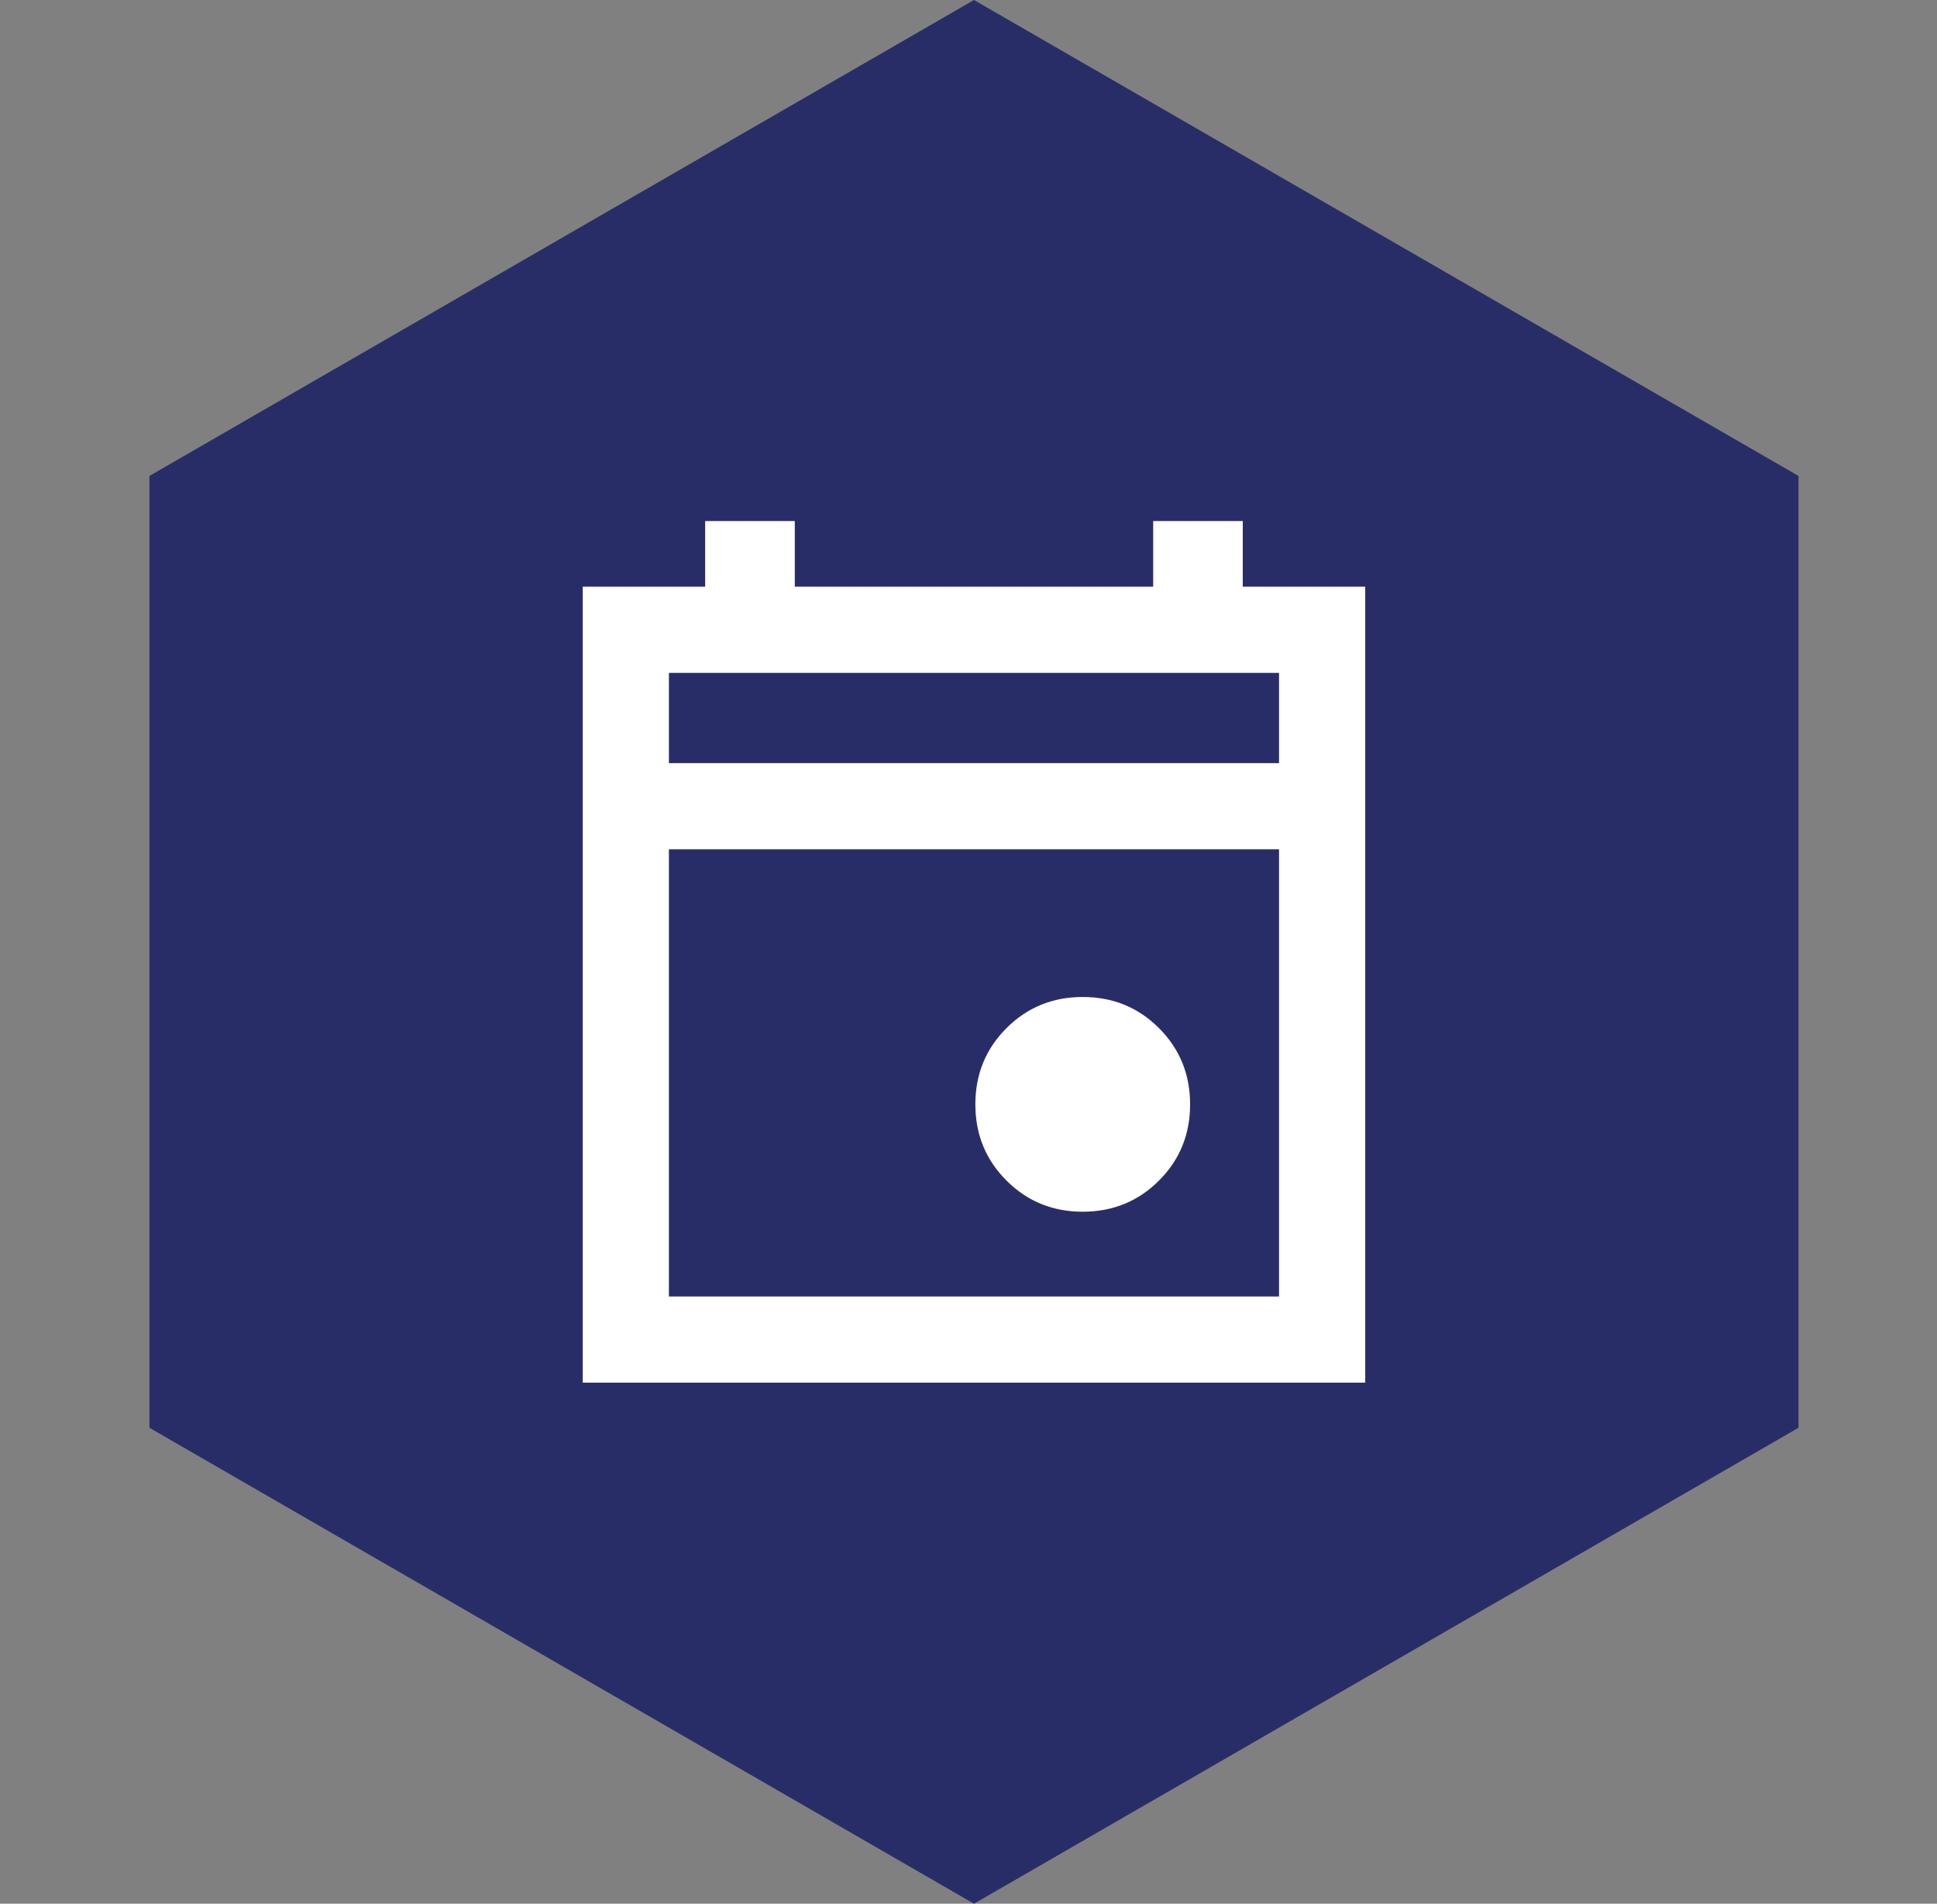
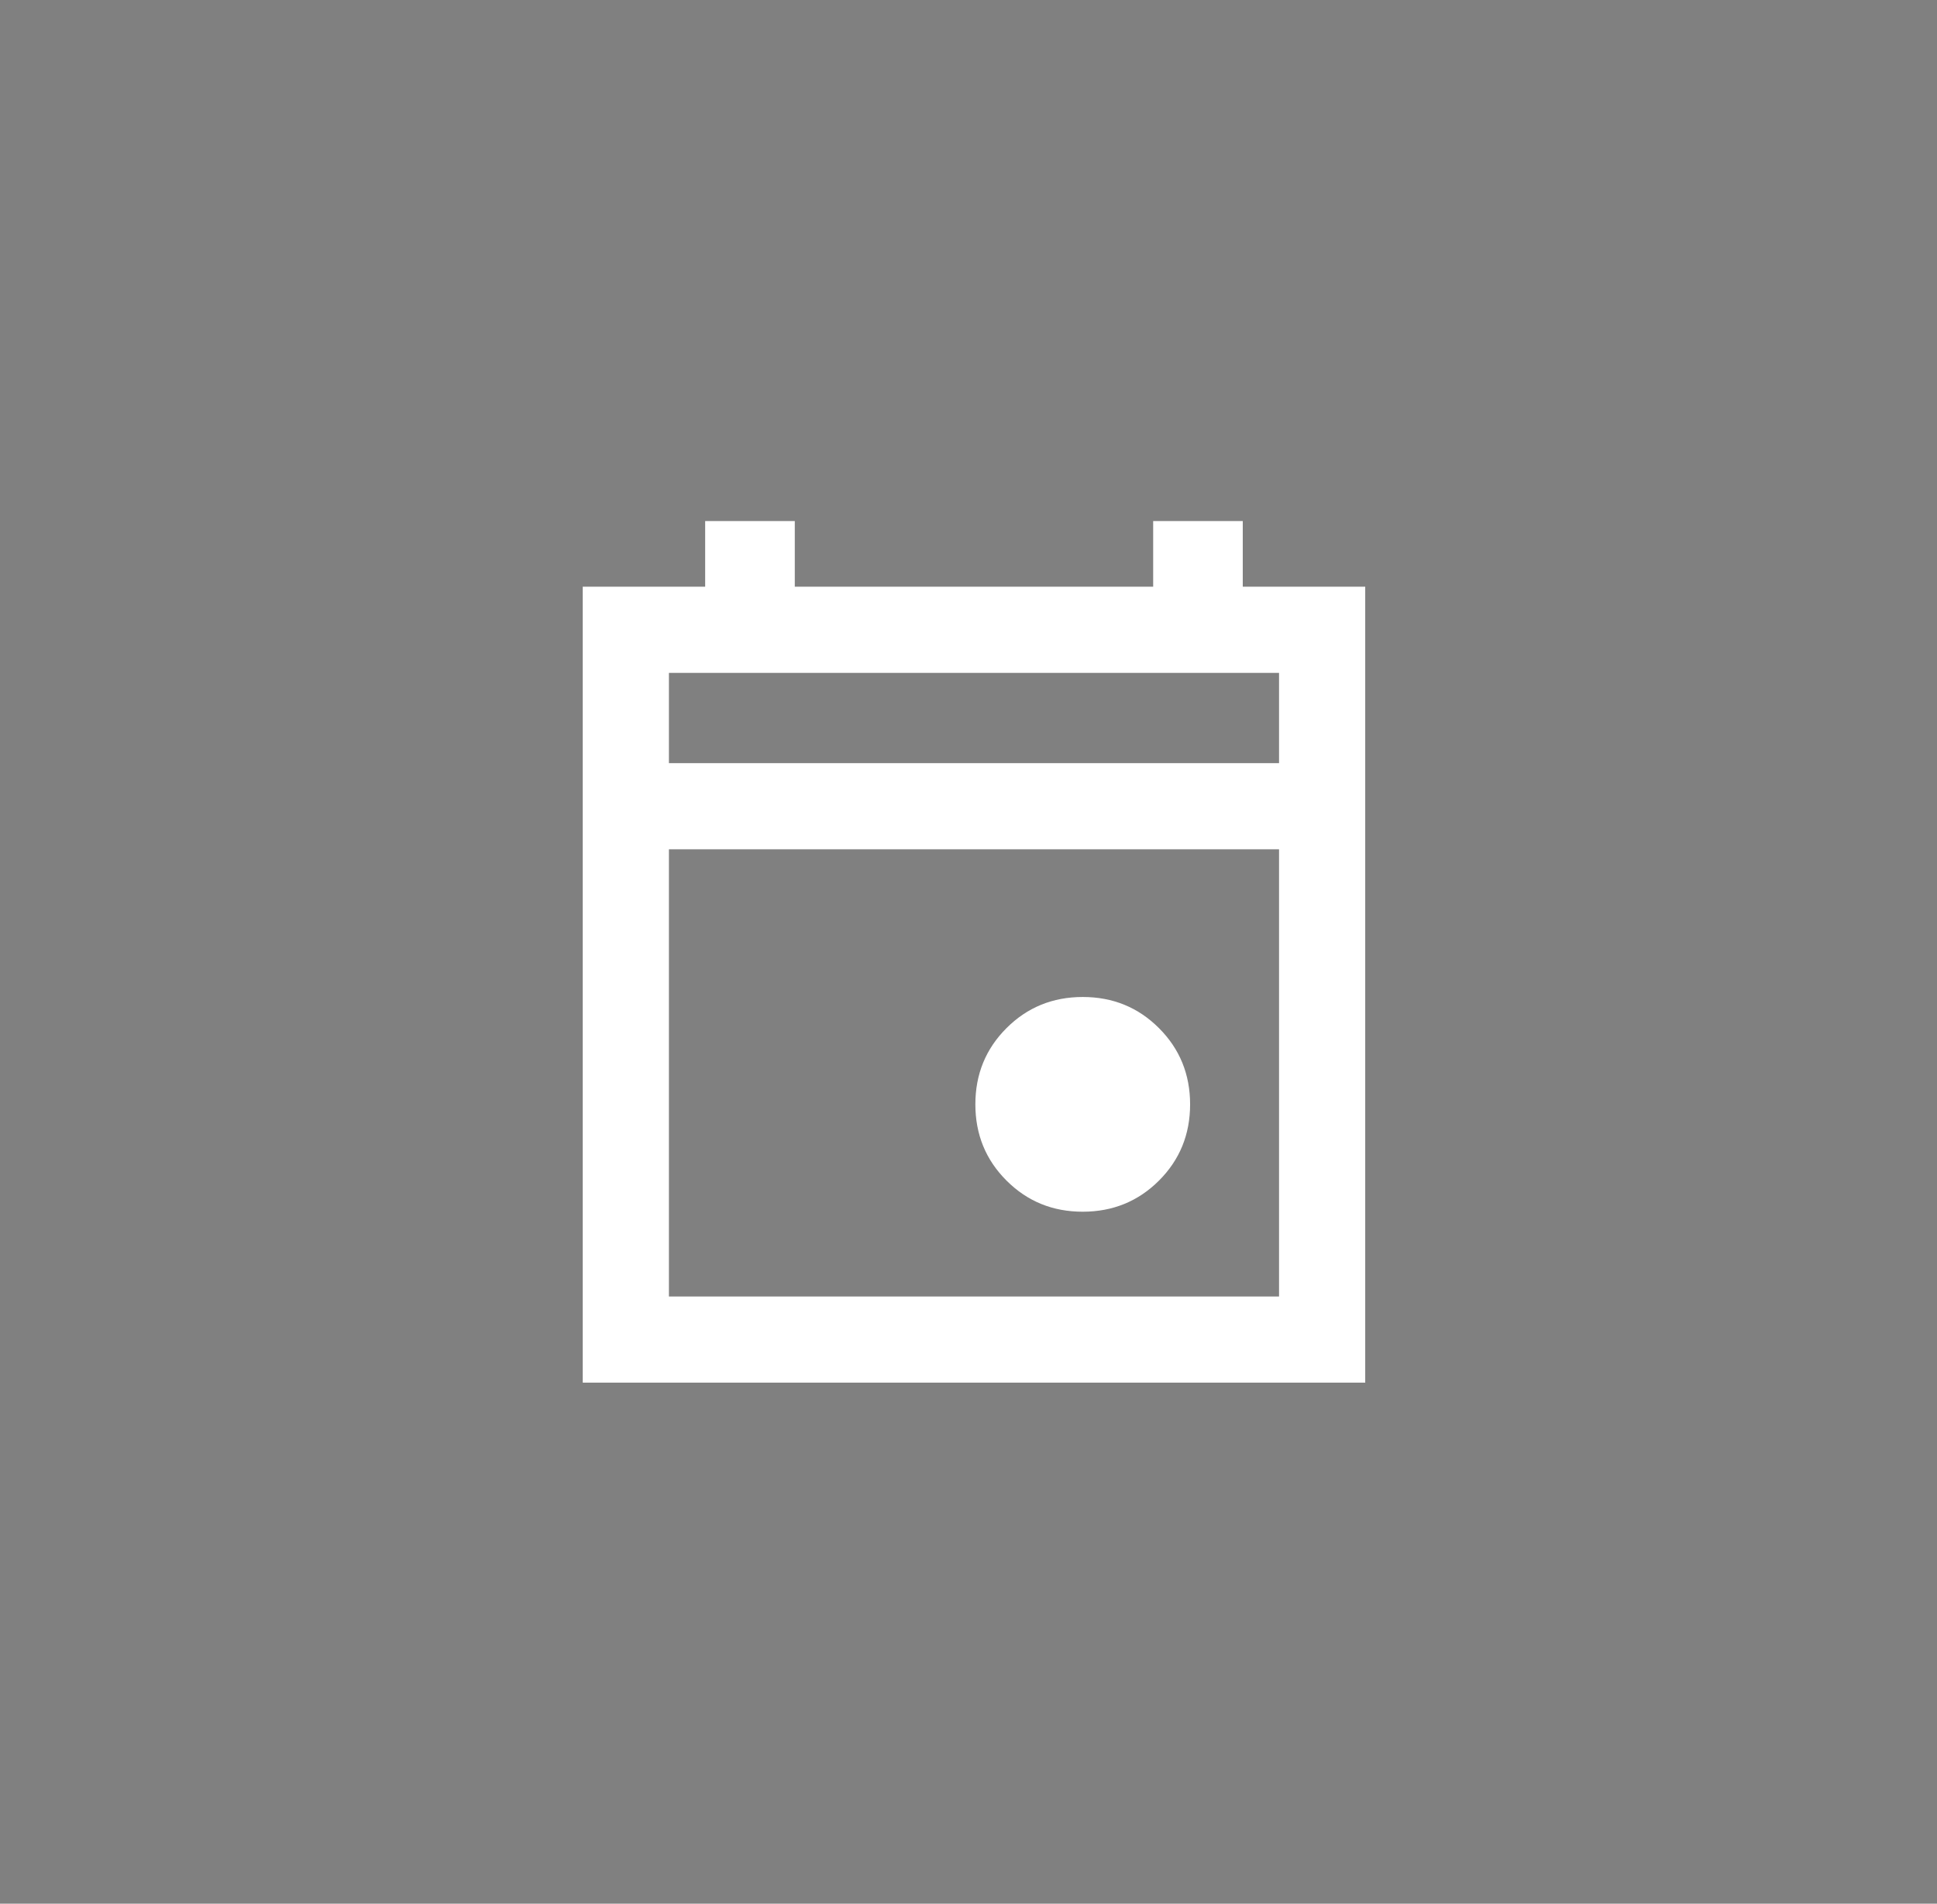
<svg xmlns="http://www.w3.org/2000/svg" width="59" height="58" viewBox="0 0 59 58" fill="none">
  <rect x="0" y="0" width="59" height="58" fill="#808080" stroke="none" />
-   <path d="M29.667 0L54.781 14.5V43.5L29.667 58L4.552 43.5V14.5L29.667 0Z" fill="#292D67" />
  <mask id="mask0_635_1173" style="mask-type:alpha" maskUnits="userSpaceOnUse" x="14" y="14" width="31" height="30">
    <rect x="14.667" y="14" width="30" height="30" fill="#D9D9D9" />
  </mask>
  <g mask="url(#mask0_635_1173)">
    <path d="M32.978 36.917C32.062 36.917 31.288 36.6 30.657 35.968C30.024 35.335 29.709 34.561 29.709 33.645C29.709 32.729 30.025 31.955 30.658 31.323C31.29 30.691 32.064 30.375 32.98 30.375C33.896 30.375 34.67 30.691 35.302 31.324C35.934 31.956 36.25 32.731 36.25 33.647C36.25 34.563 35.934 35.337 35.302 35.969C34.669 36.601 33.895 36.917 32.978 36.917ZM17.75 42.125V17.875H21.479V15.875H24.209V17.875H35.125V15.875H37.854V17.875H41.584V42.125H17.75ZM20.375 39.5H38.959V25.875H20.375V39.5ZM20.375 23.25H38.959V20.5H20.375V23.25Z" fill="white" />
  </g>
</svg>